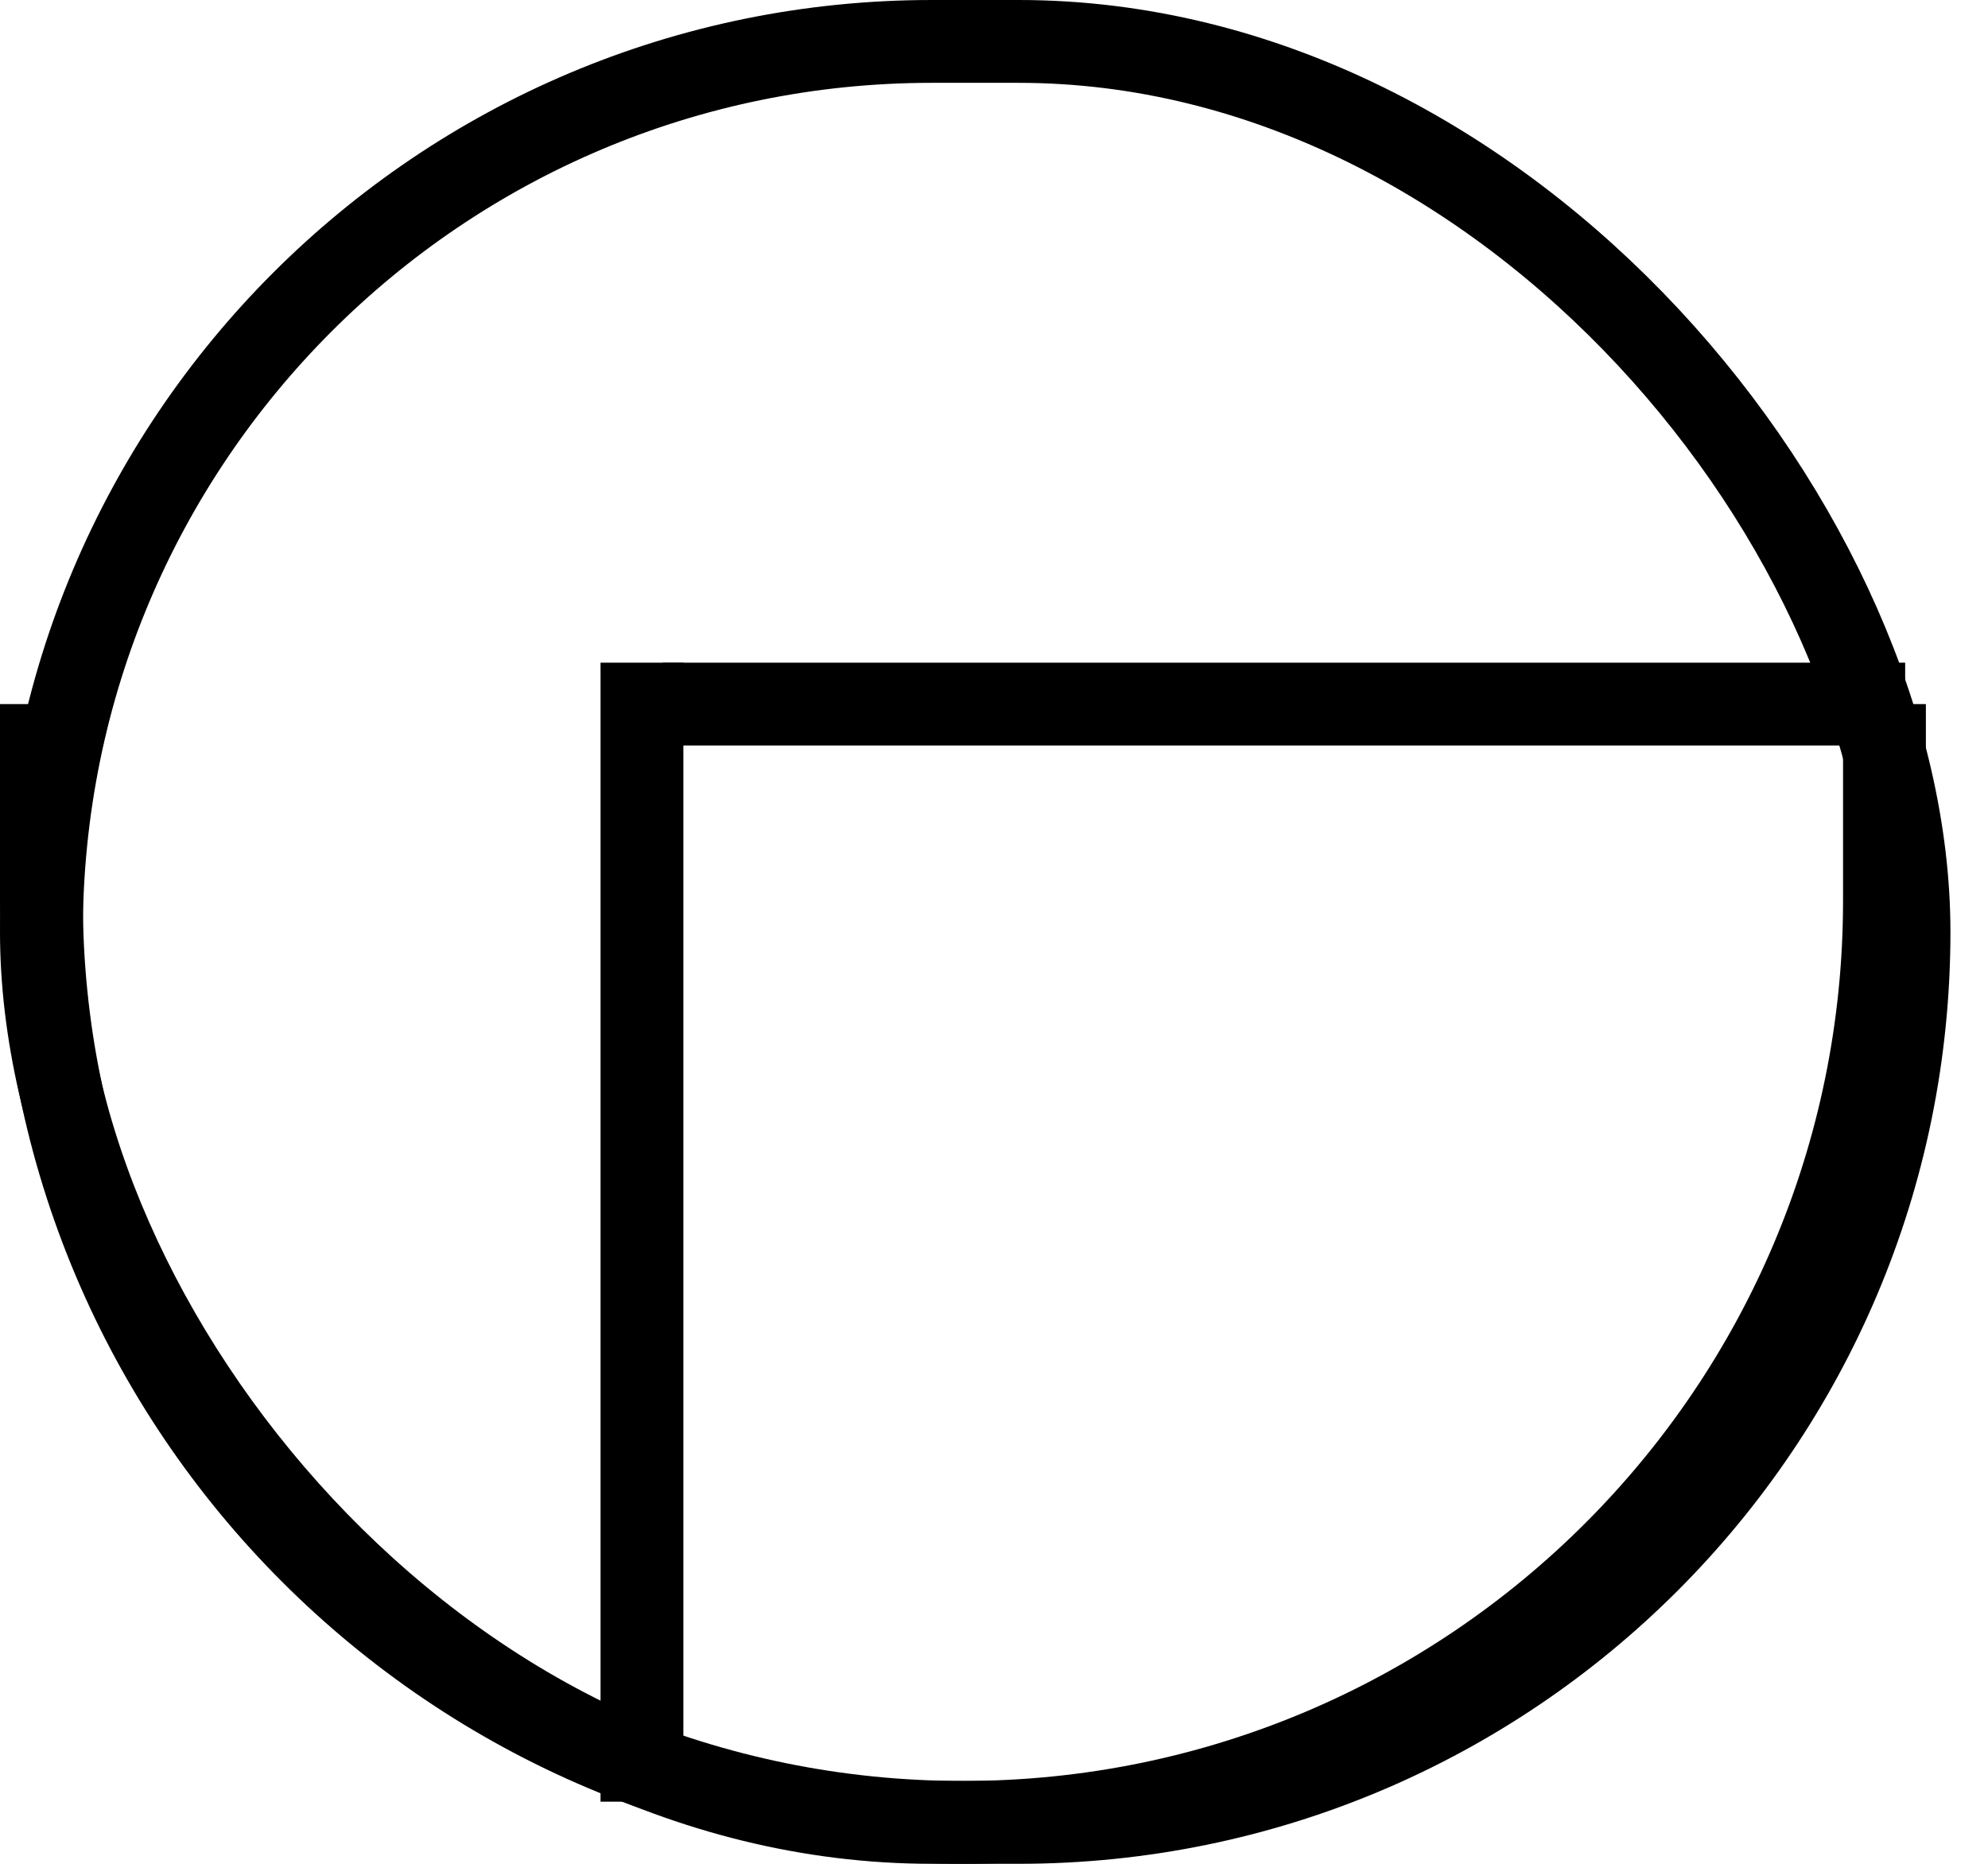
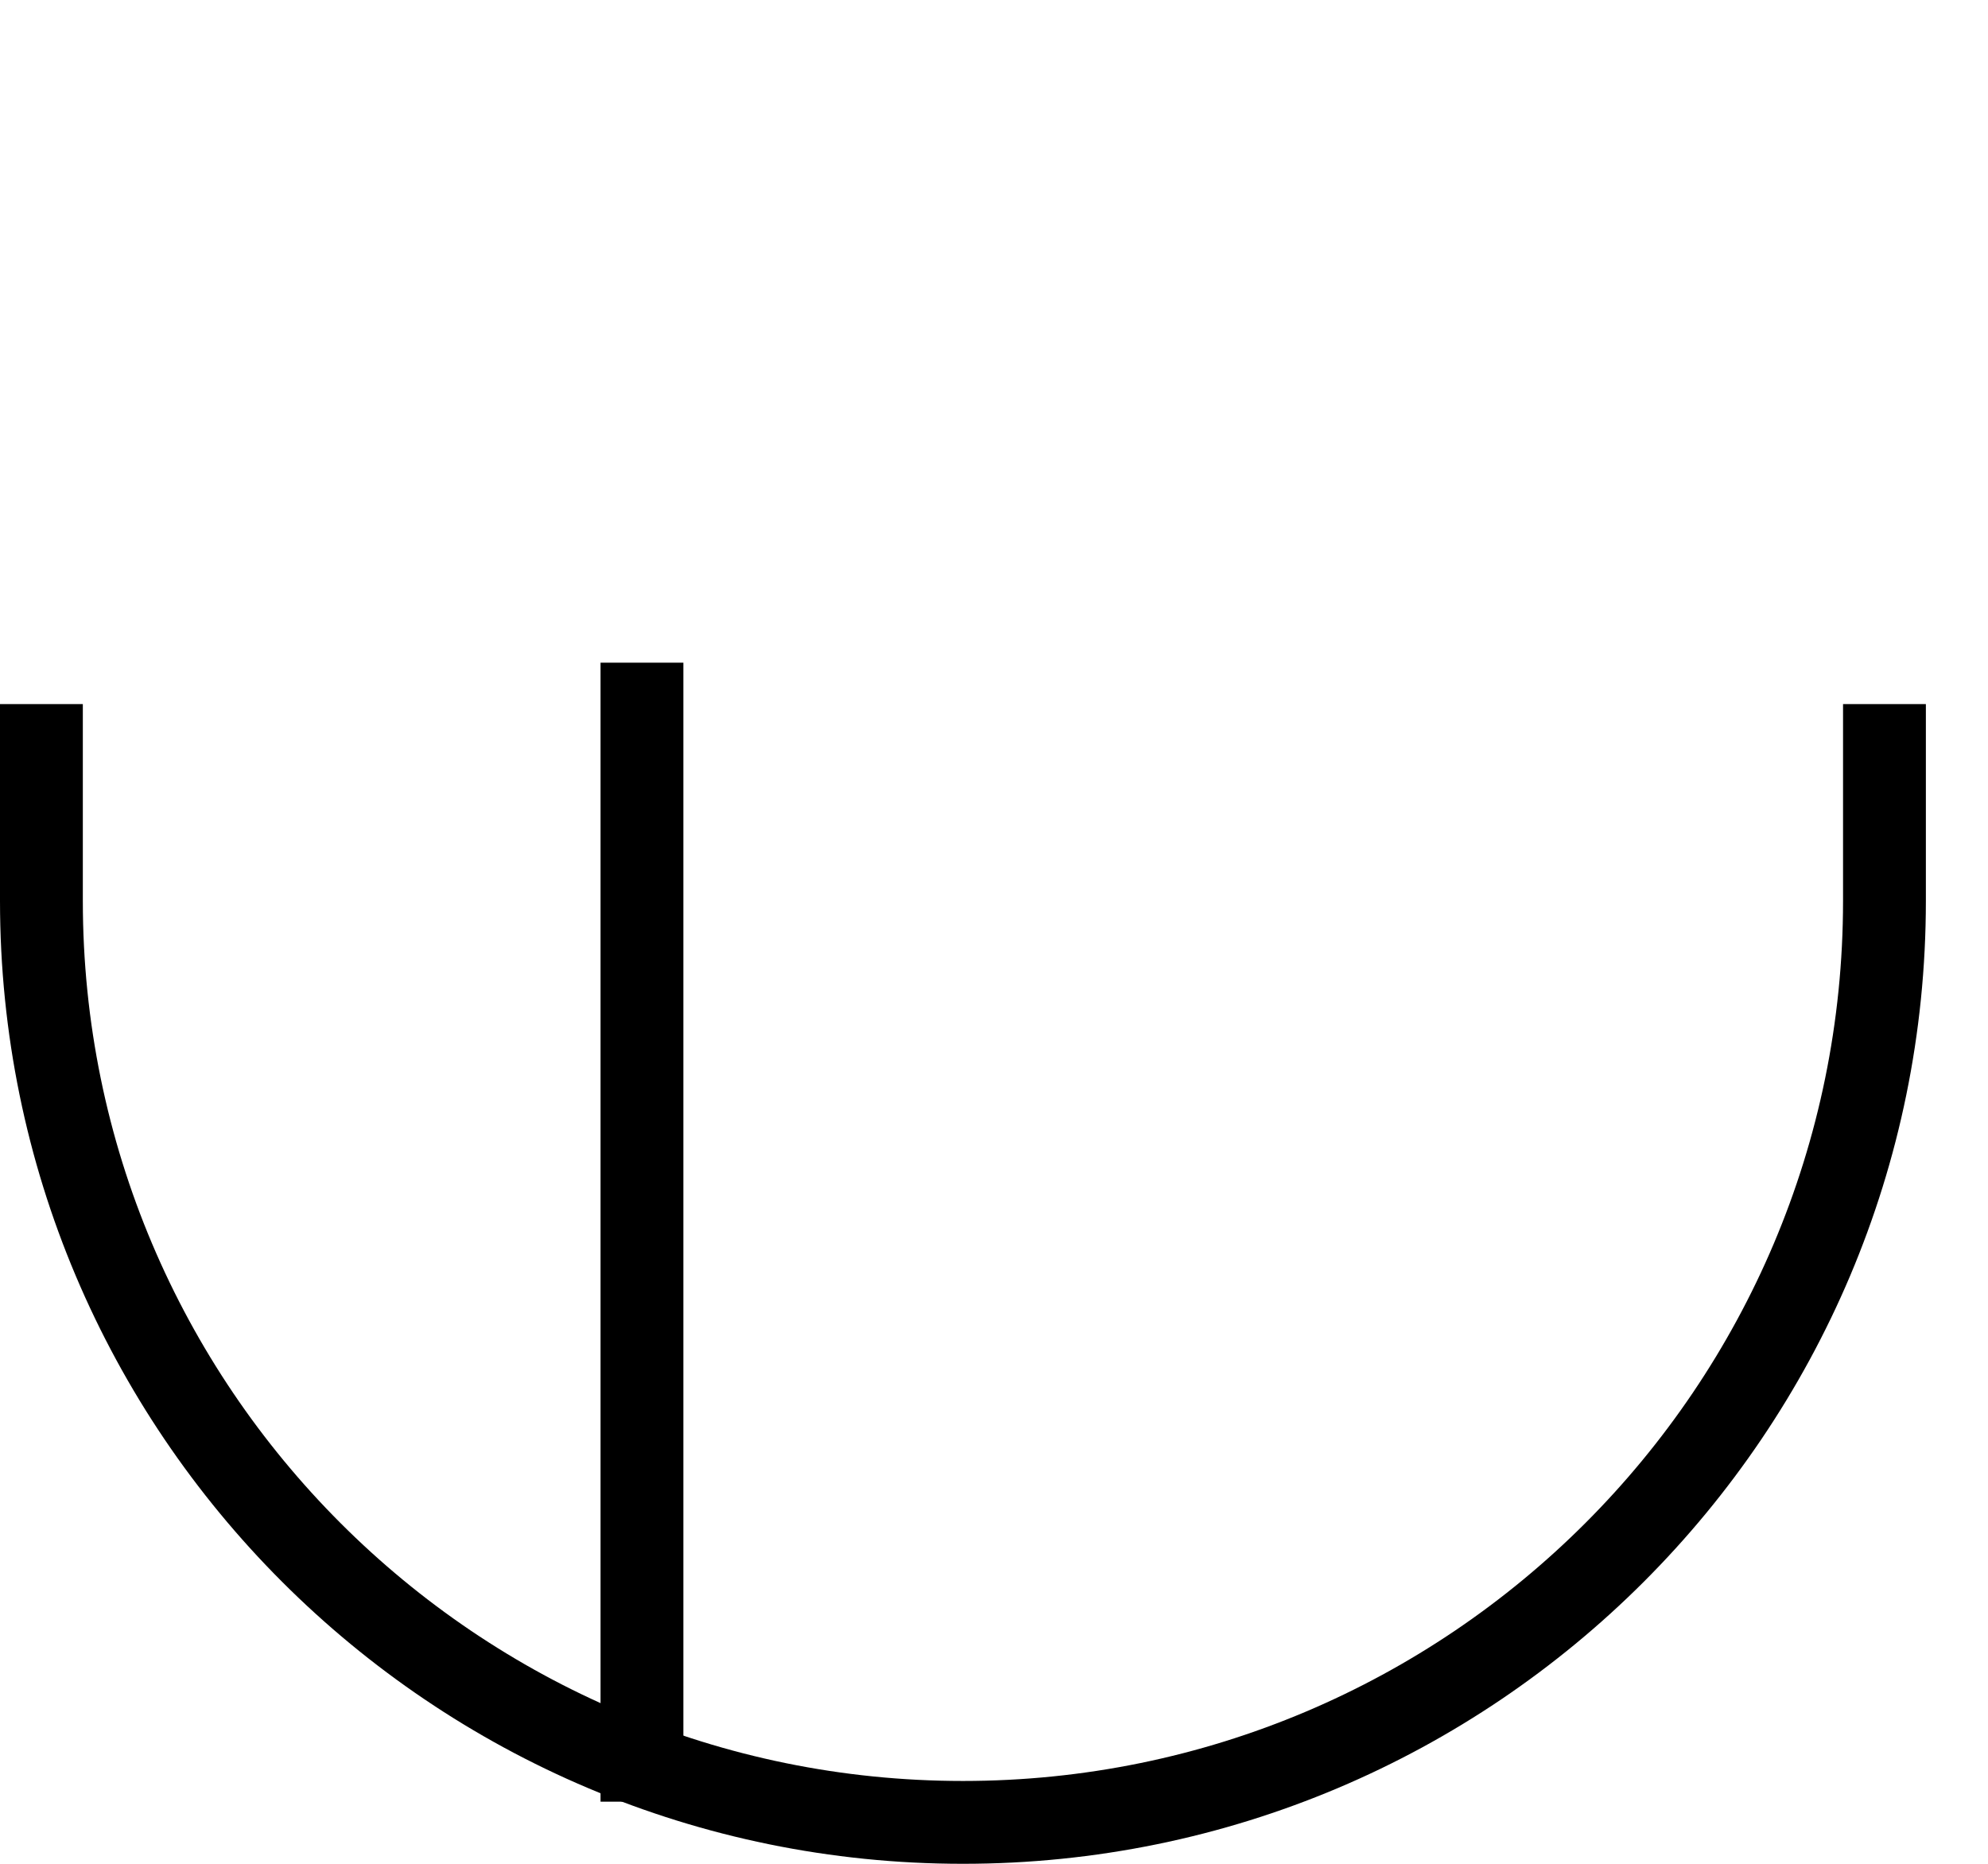
<svg xmlns="http://www.w3.org/2000/svg" width="48" height="45" viewBox="0 0 48 45" fill="none">
  <path d="M15.5 16V43.5" stroke="black" stroke-width="2" />
-   <rect x="1" y="1" width="45.093" height="43" rx="21.5" stroke="black" stroke-width="2" />
  <path d="M45.5 17V21.75C45.5 34.038 35.538 44 23.25 44V44C10.962 44 1 34.038 1 21.75V17" stroke="black" stroke-width="2" />
-   <path d="M16 17H46" stroke="black" stroke-width="2" />
</svg>